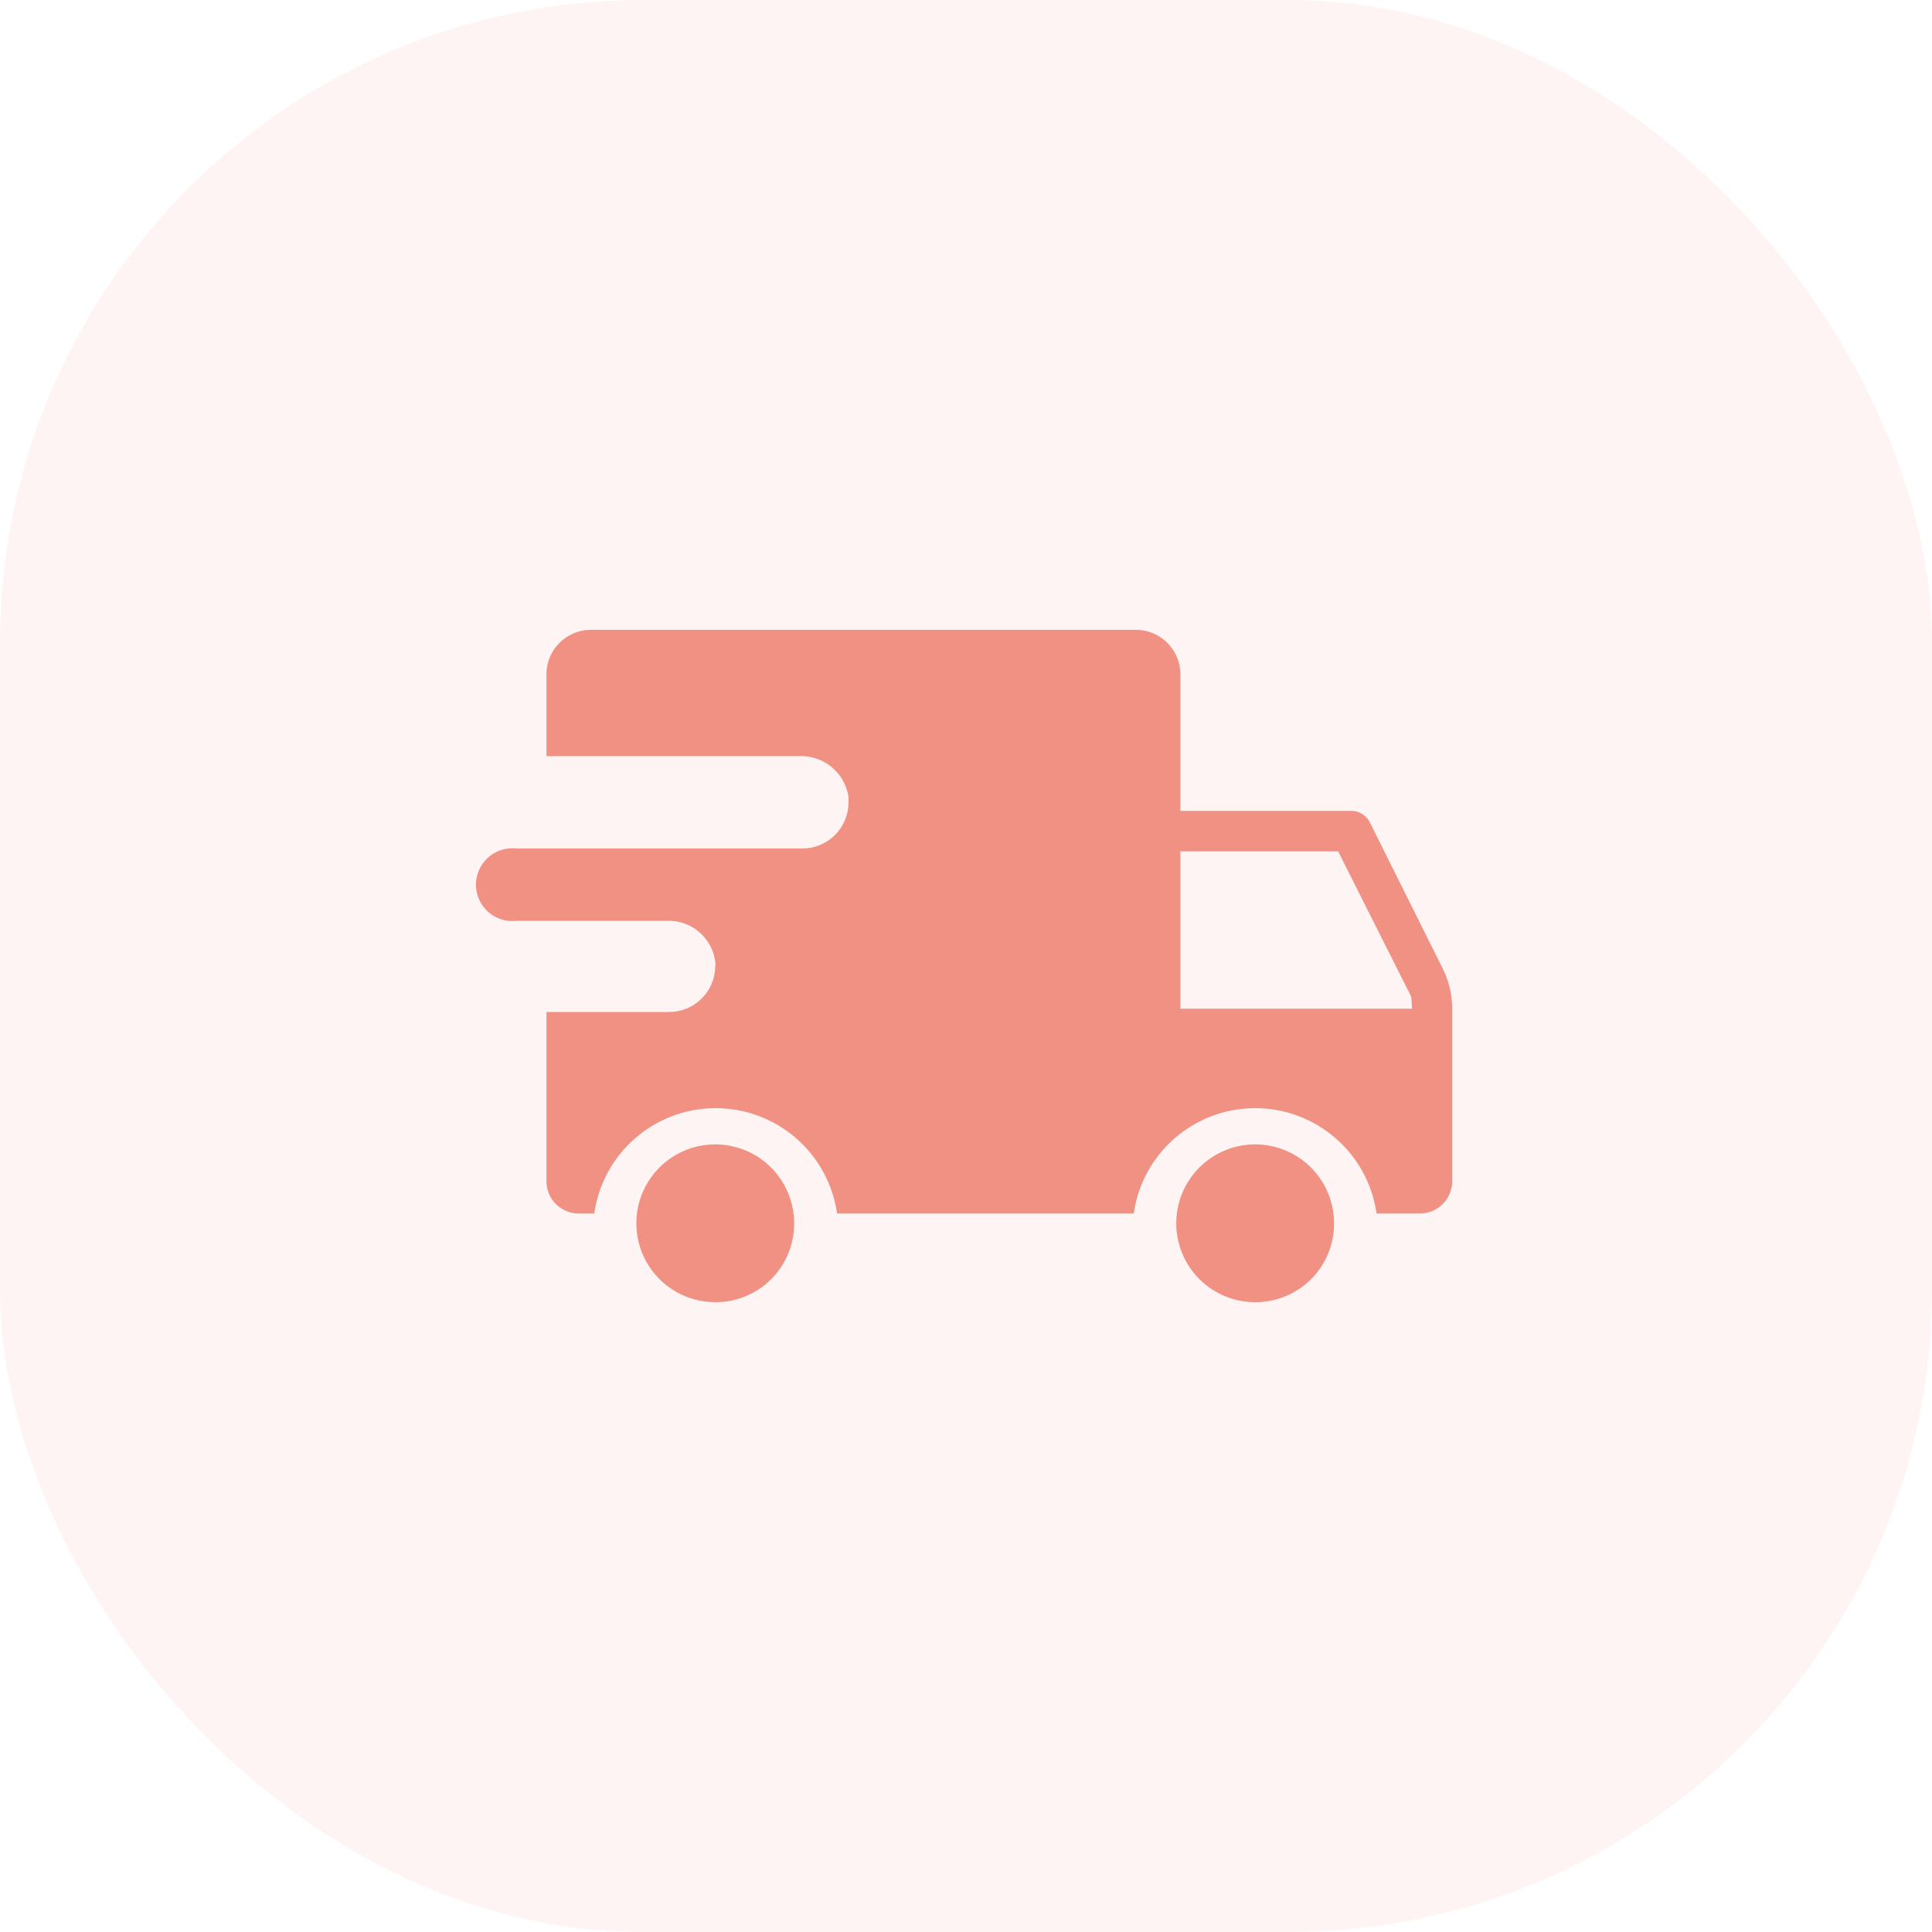
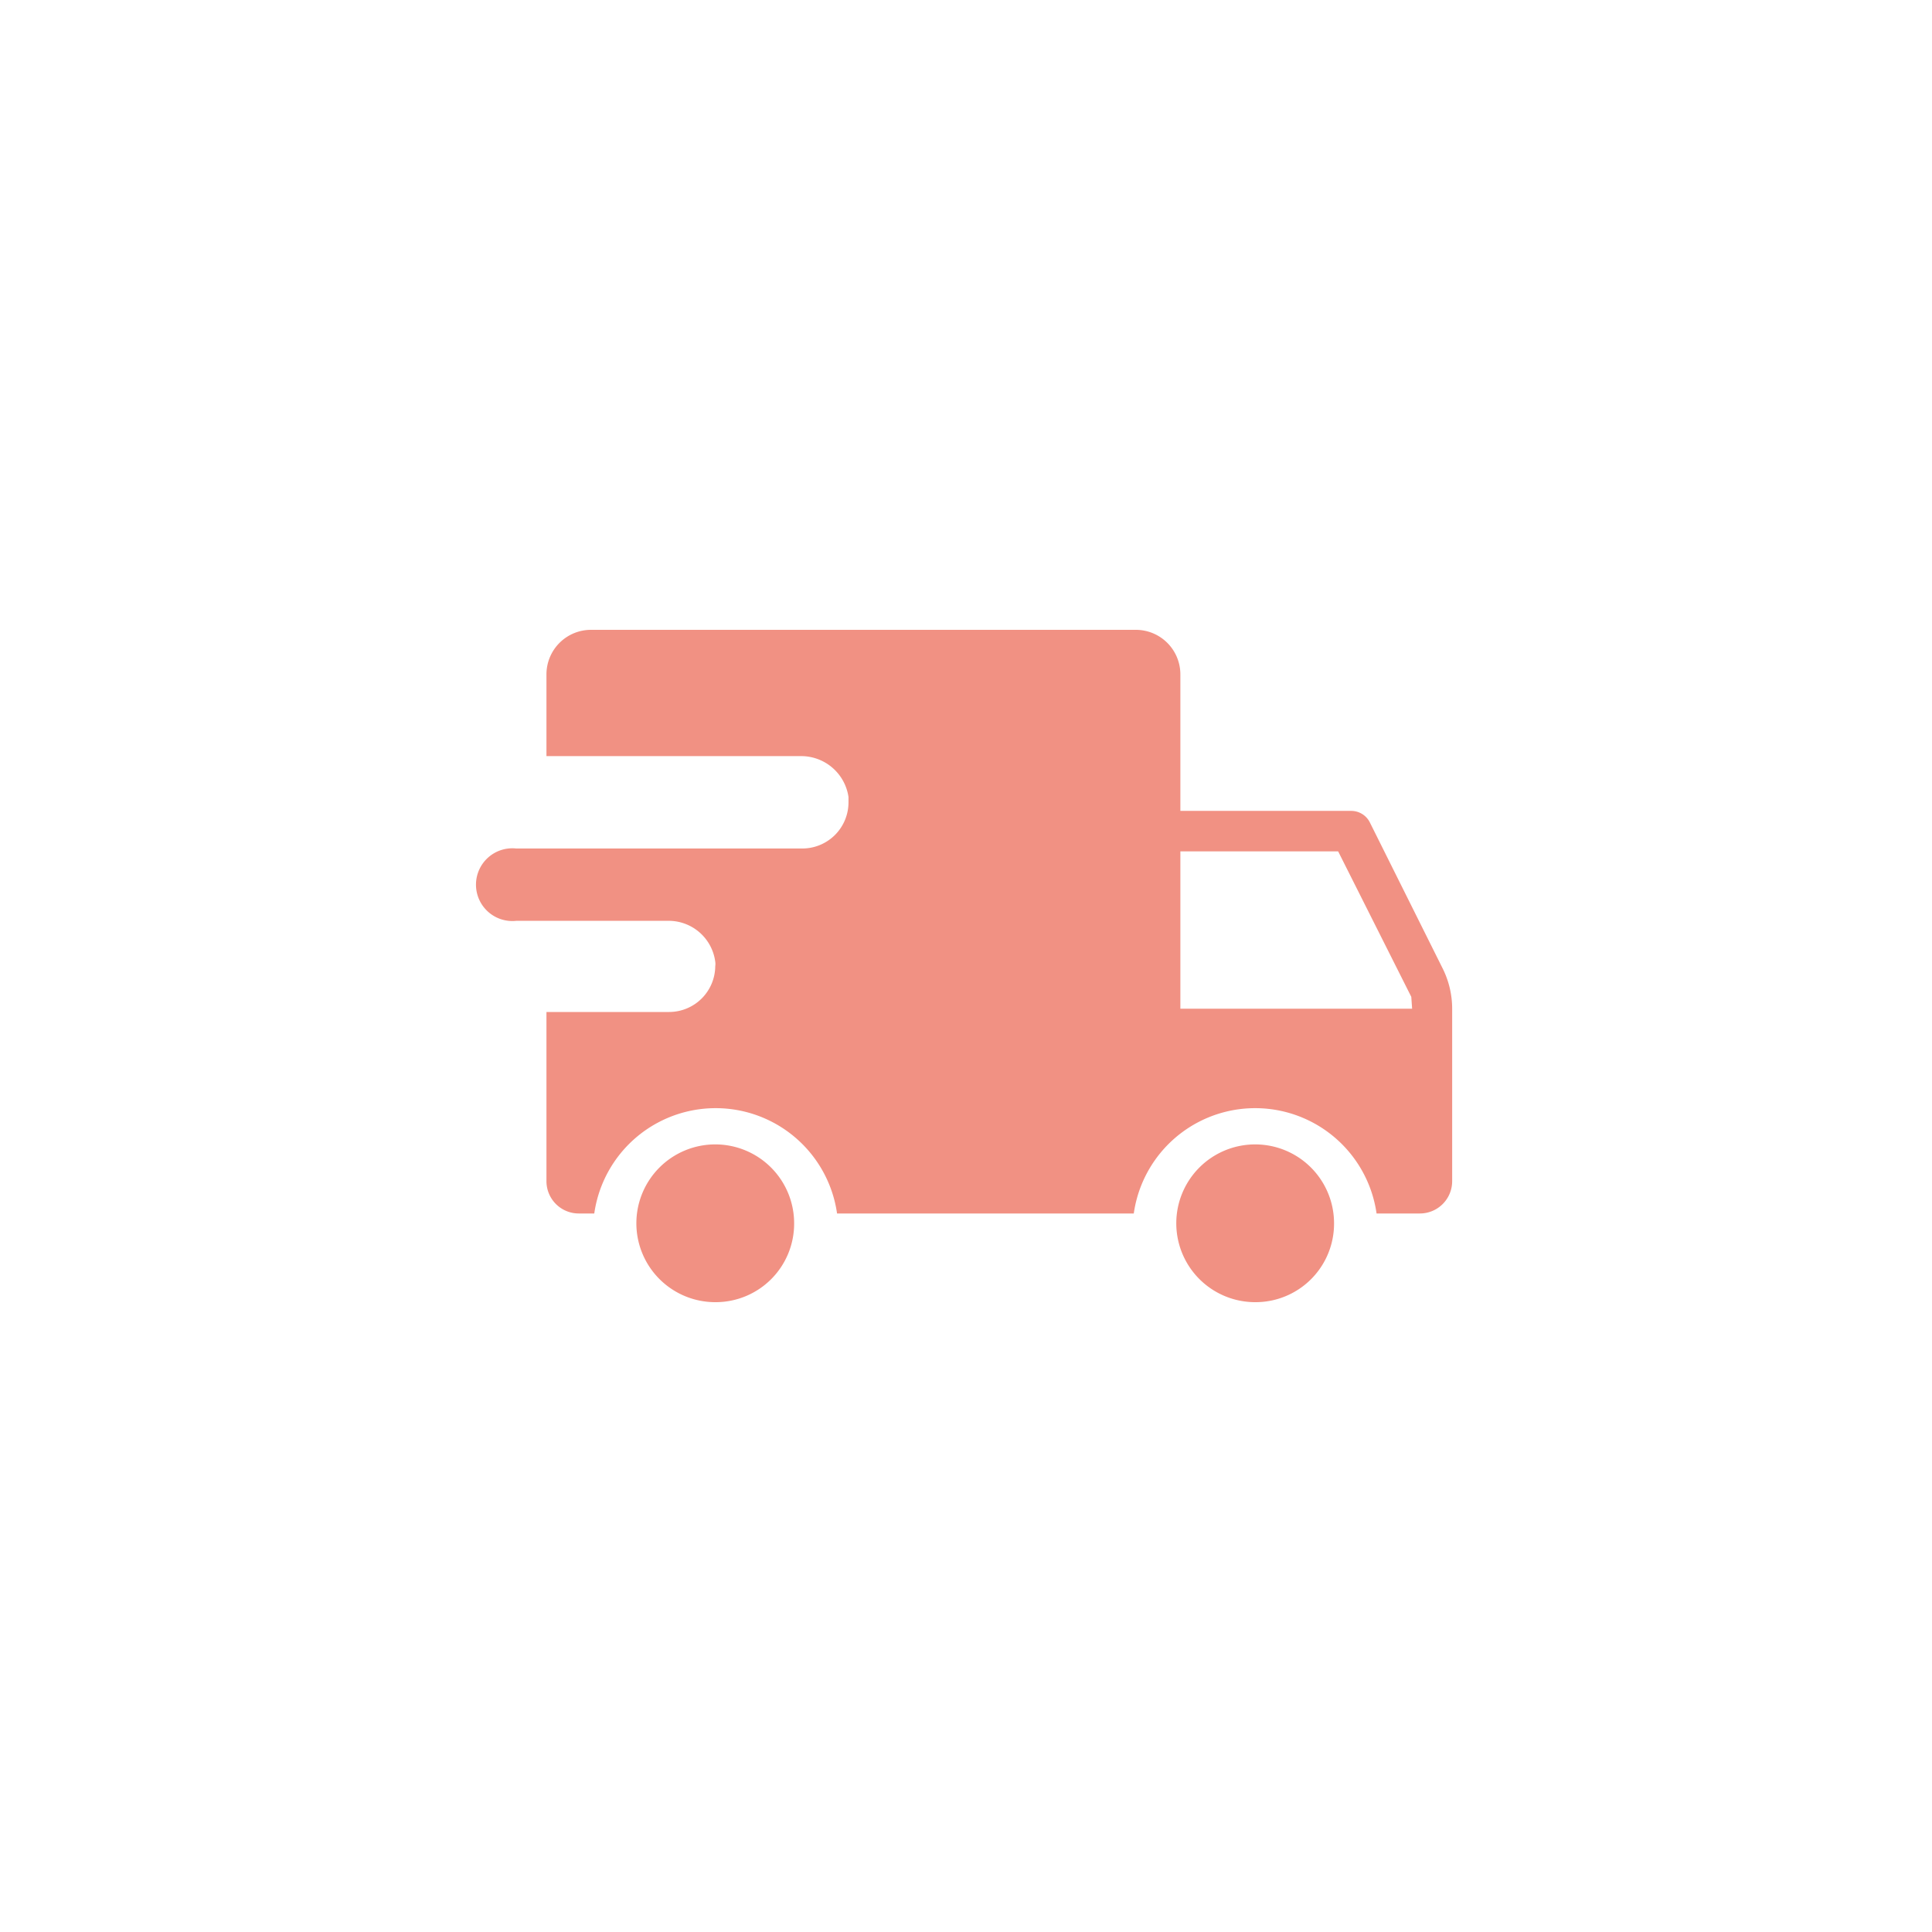
<svg xmlns="http://www.w3.org/2000/svg" viewBox="0 0 47.27 47.27">
  <defs>
    <style>.cls-1,.cls-2{fill:#f19183;}.cls-1{opacity:0.1;}</style>
  </defs>
  <g id="Layer_2" data-name="Layer 2">
    <g id="Design">
-       <rect class="cls-1" width="47.27" height="47.27" rx="15.73" />
      <path class="cls-2" d="M30.71,31.86a1.93,1.93,0,1,1,1.93-1.92,1.92,1.92,0,0,1-1.93,1.92Zm4.82-7.17V28.9a.79.79,0,0,1-.79.79H33.68a3,3,0,0,0-5.94,0H20.48a3,3,0,0,0-5.94,0h-.38a.79.79,0,0,1-.79-.79V24.76h3a1.13,1.13,0,0,0,1.13-1.12.37.37,0,0,0,0-.11,1.15,1.15,0,0,0-1.17-1h-3.7a.89.89,0,1,1,0-1.77h7a1.13,1.13,0,0,0,1.13-1.13V19.5a1.17,1.17,0,0,0-1.18-1H13.37v-2a1.09,1.09,0,0,1,1.09-1.09H27.79a1.09,1.09,0,0,1,1.09,1.09h0v3.34h4.19a.51.51,0,0,1,.44.27l1.78,3.57A2.21,2.21,0,0,1,35.53,24.69Zm-1-.3-1.79-3.56H28.88v3.85h5.67ZM19.43,29.94a1.93,1.93,0,1,0-1.92,1.92,1.92,1.92,0,0,0,1.92-1.92Z" />
    </g>
  </g>
</svg>